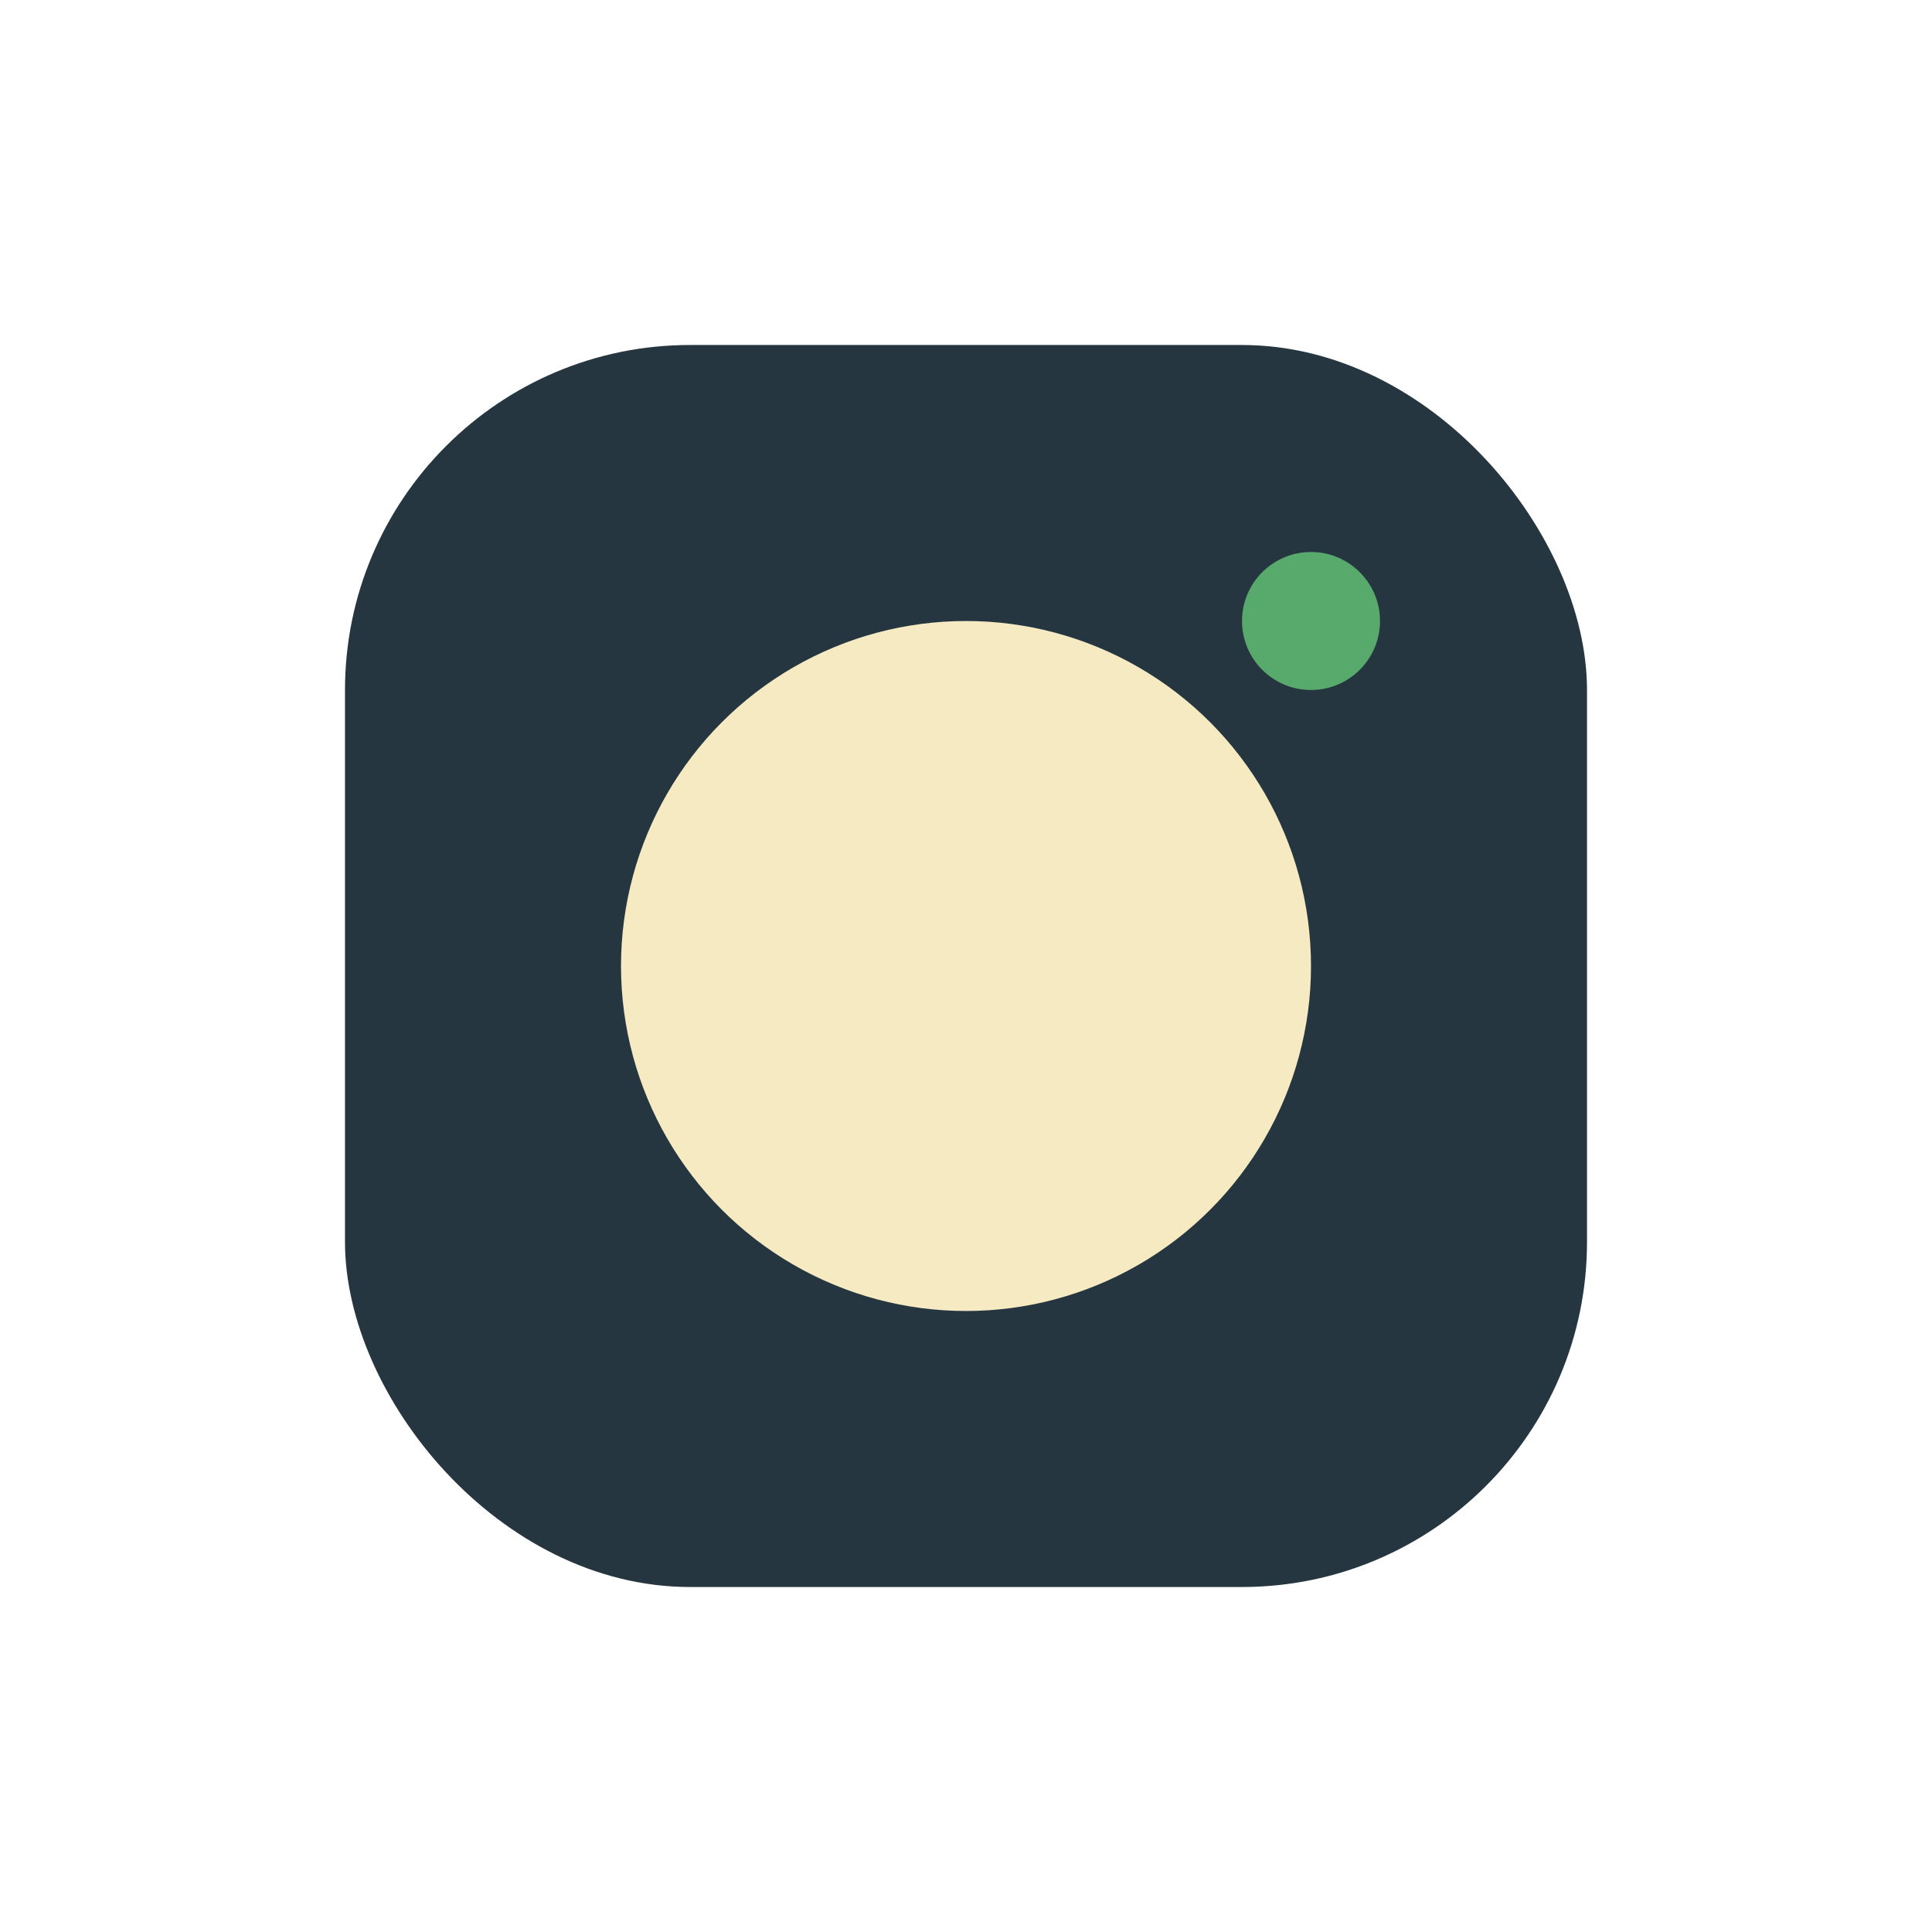
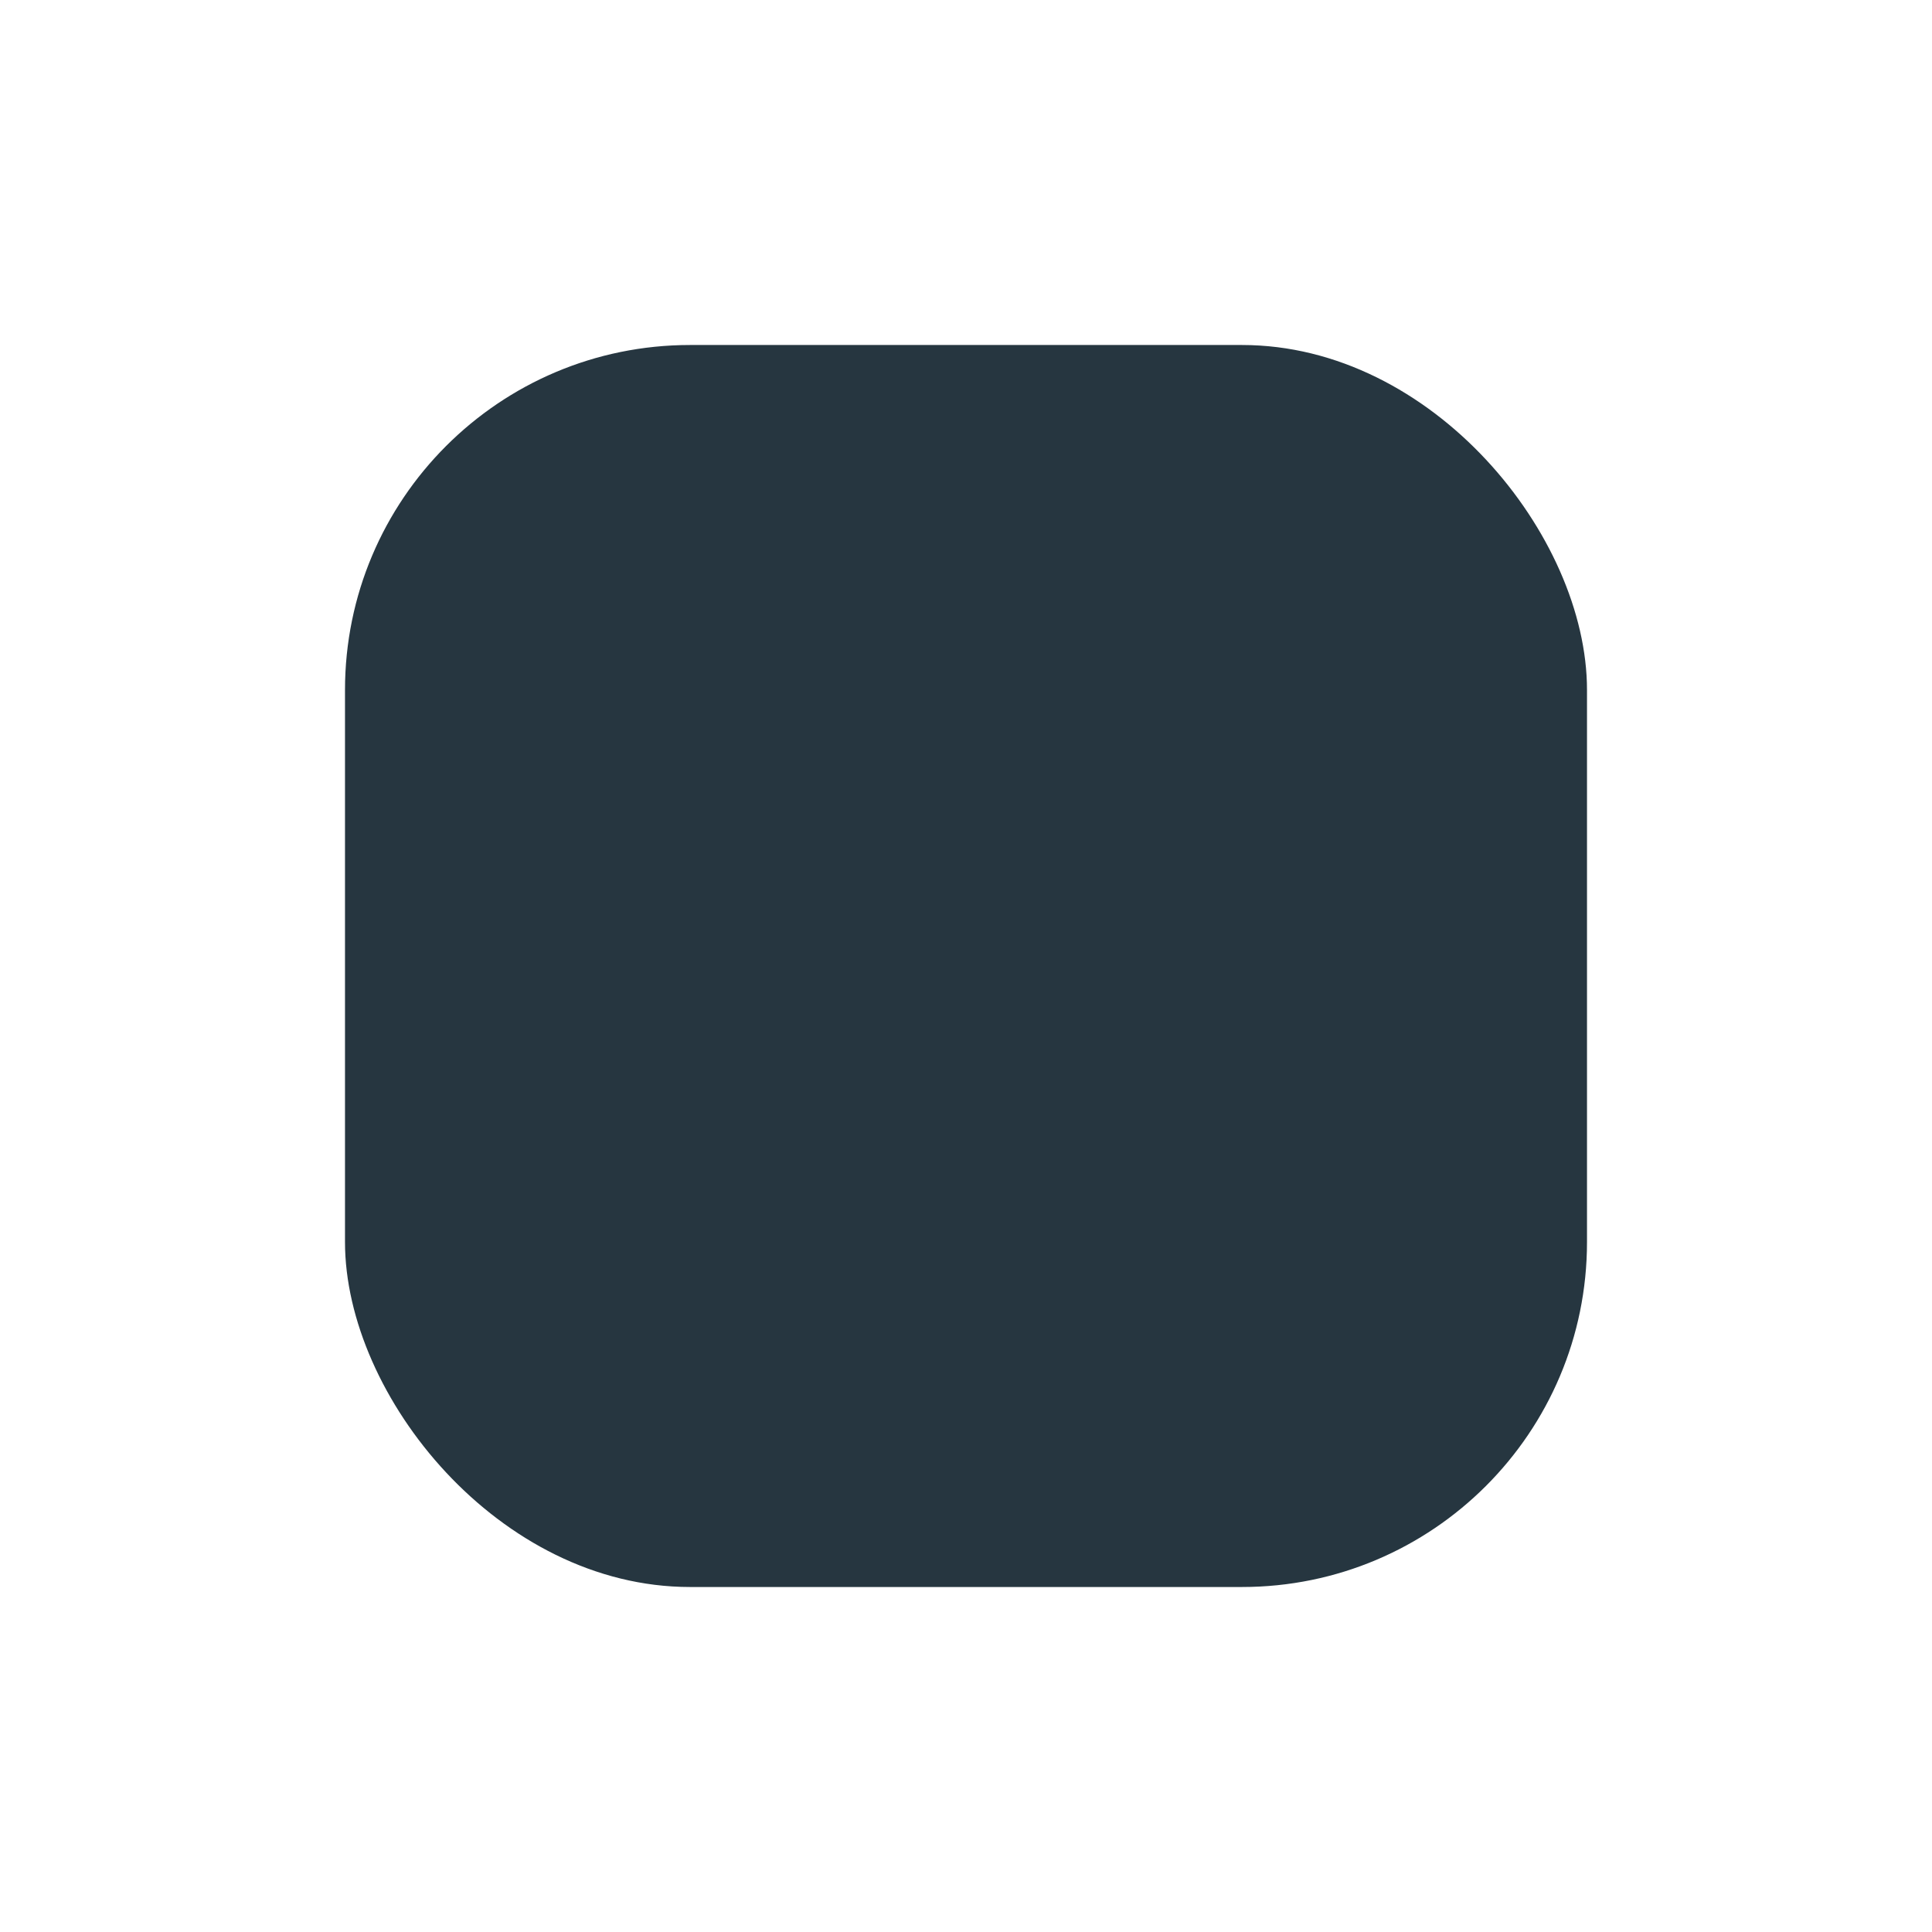
<svg xmlns="http://www.w3.org/2000/svg" viewBox="0 0 28 28" width="28" height="28">
  <rect x="5" y="5" width="18" height="18" rx="5" fill="#263640" />
-   <circle cx="14" cy="14" r="5" fill="#F6EAC2" />
-   <circle cx="19" cy="9" r="1" fill="#57A96C" />
</svg>